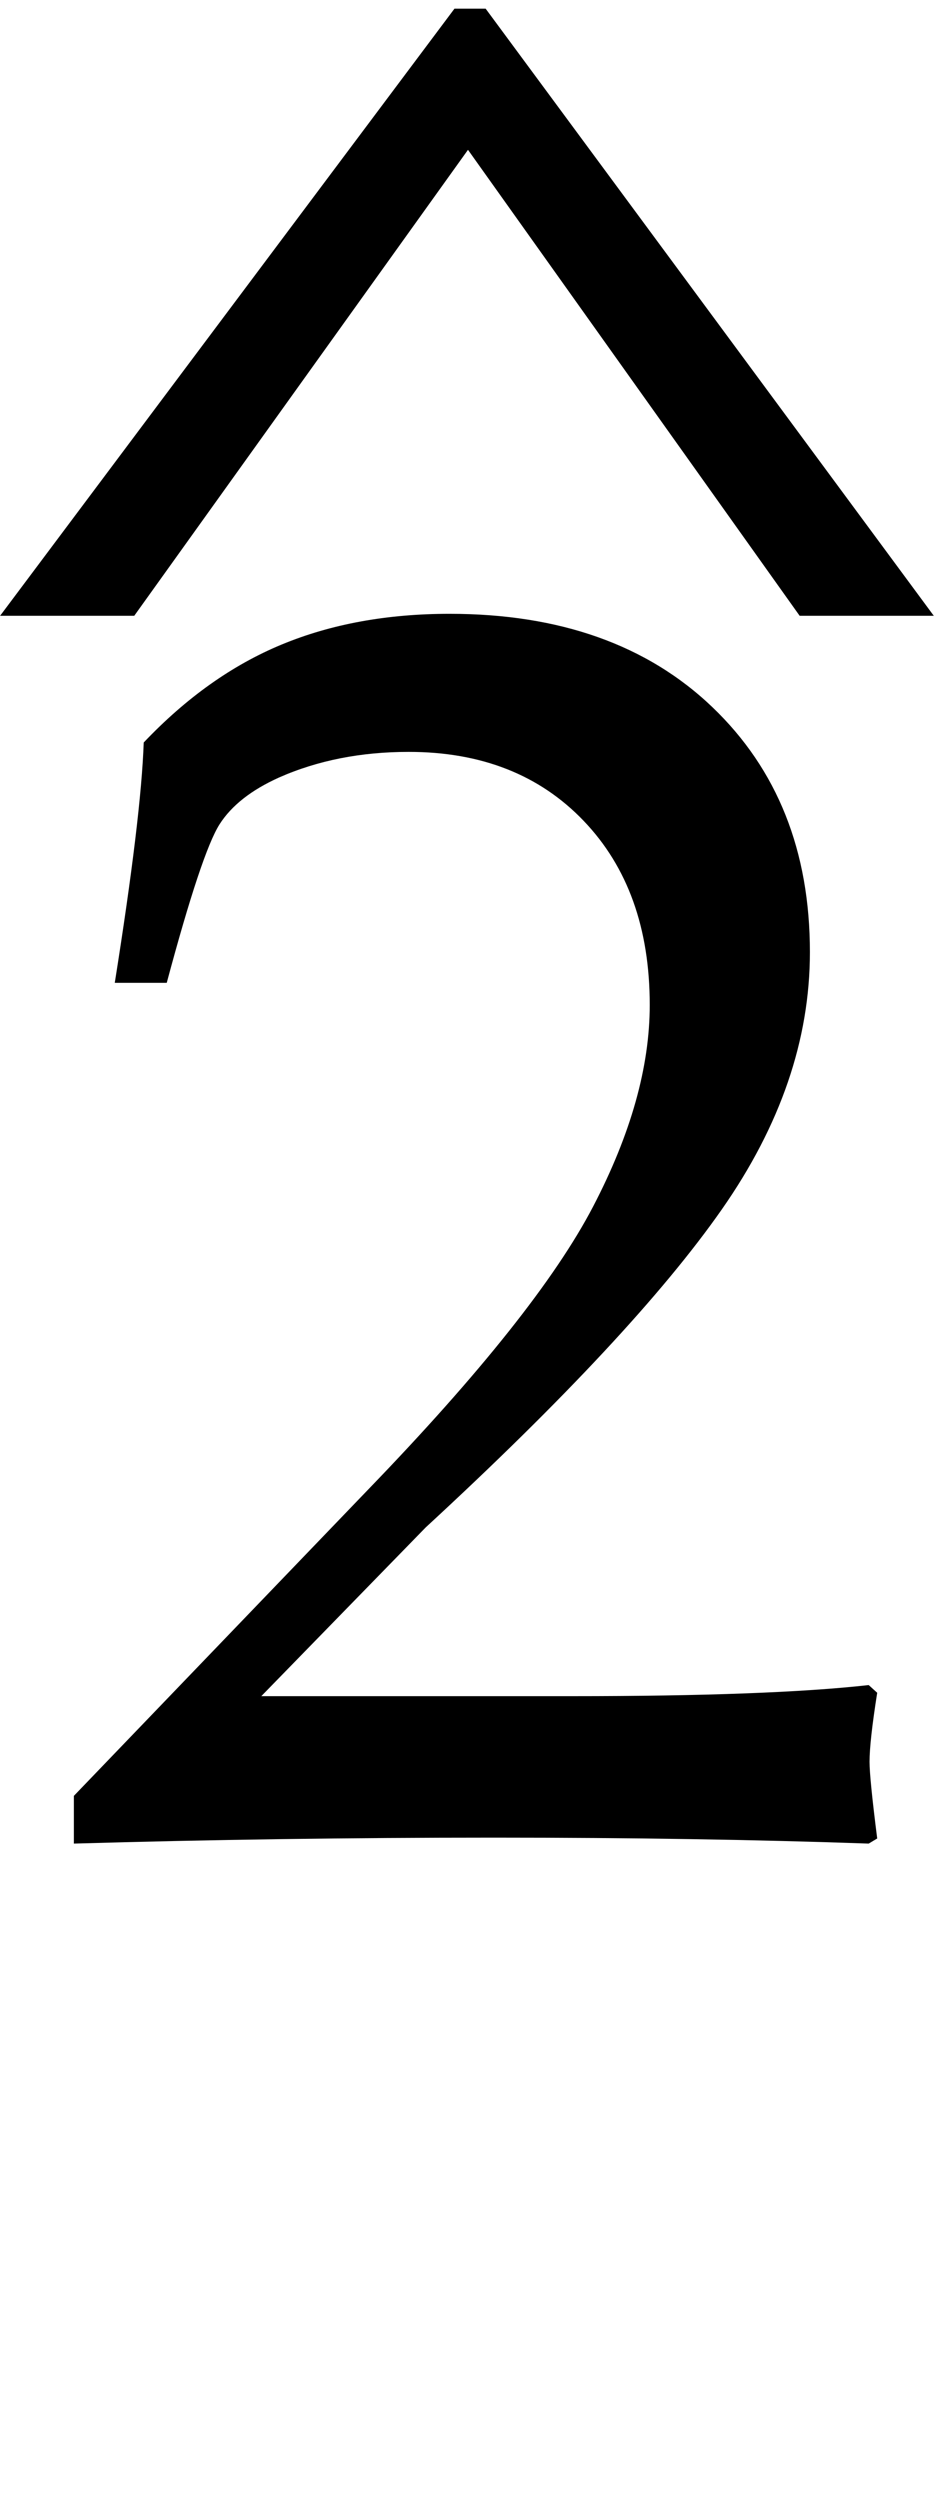
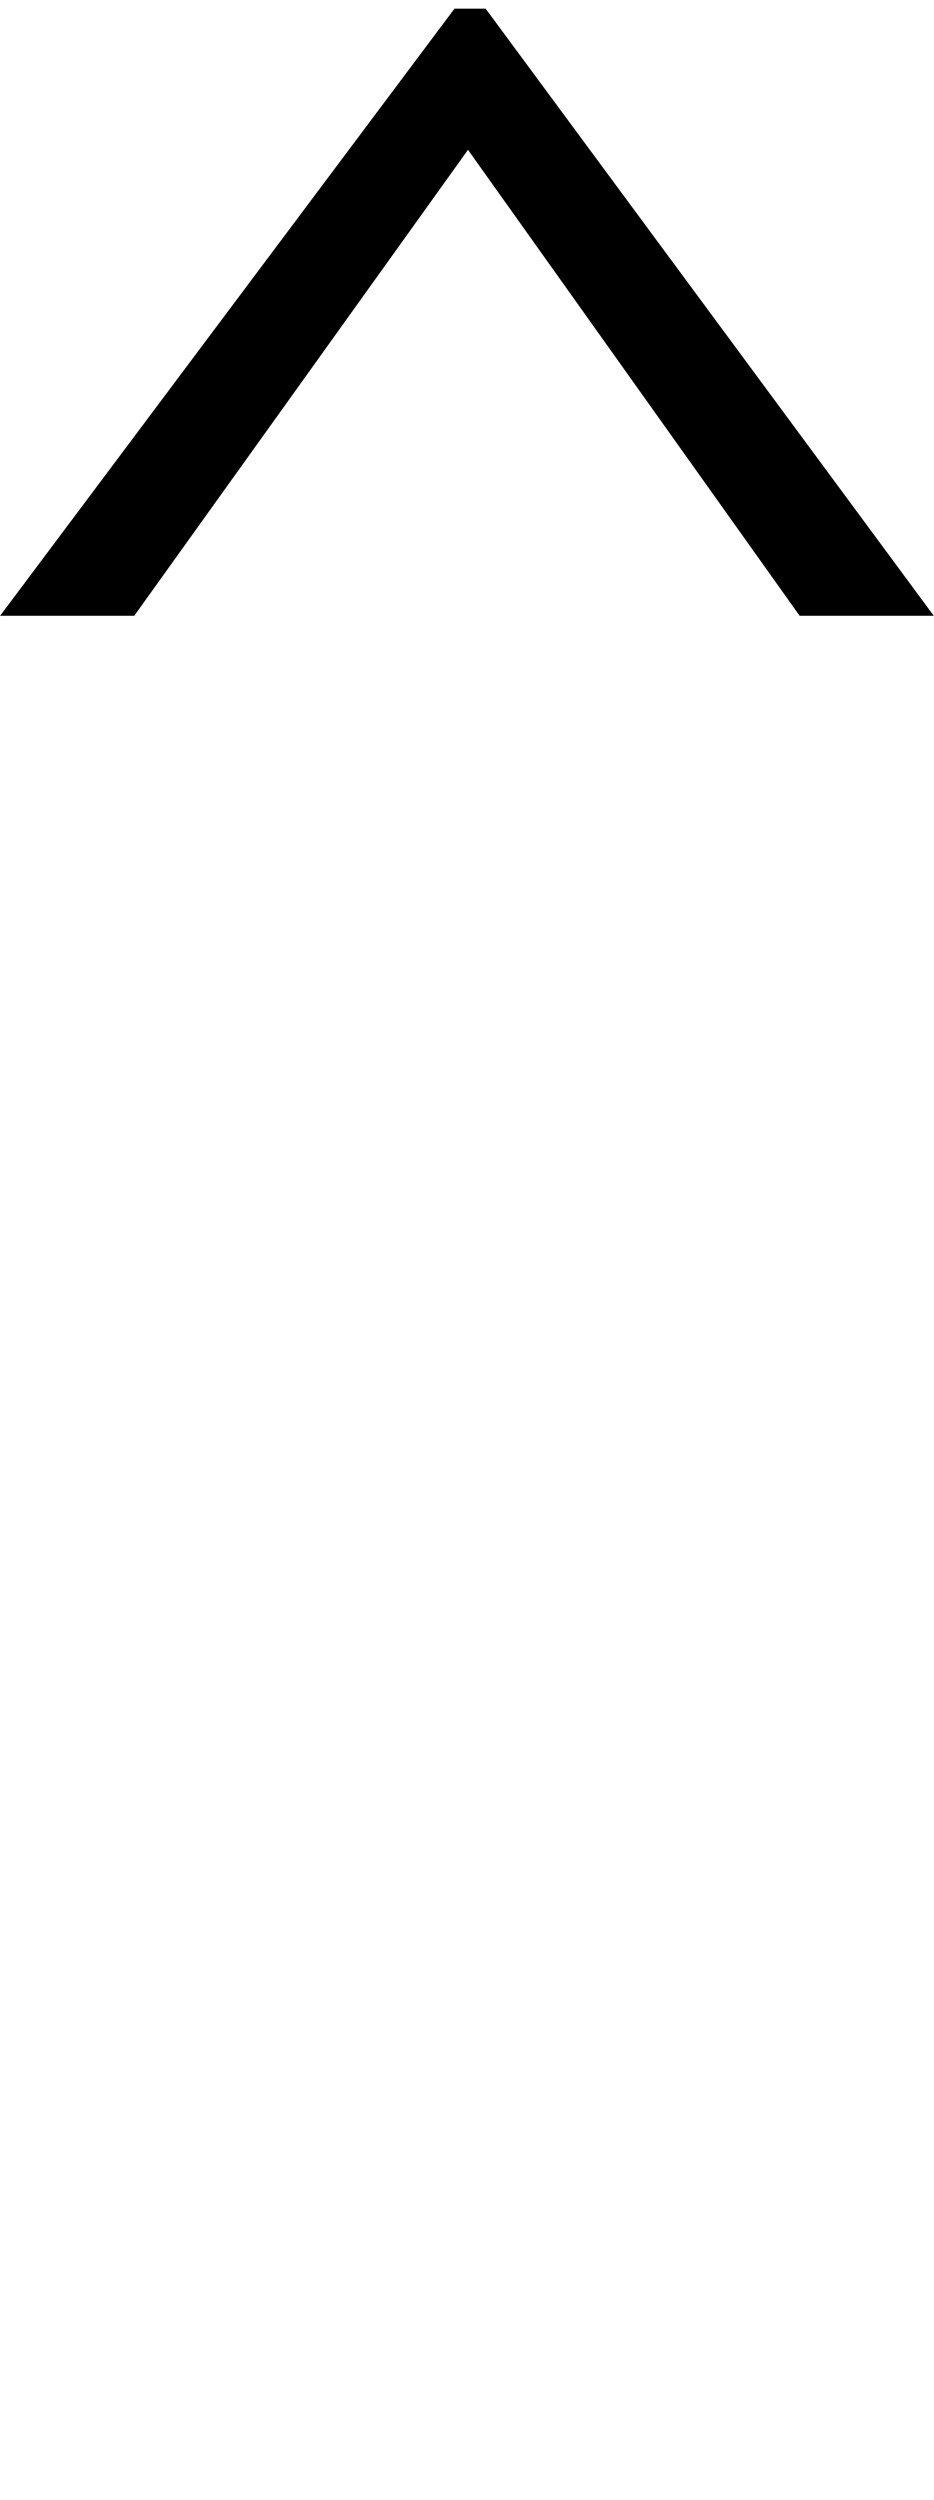
<svg xmlns="http://www.w3.org/2000/svg" xmlns:ns1="http://sodipodi.sourceforge.net/DTD/sodipodi-0.dtd" xmlns:ns2="http://www.inkscape.org/namespaces/inkscape" width="29.979" height="80.21" id="svg2" ns1:version="0.32" ns2:version="0.45.1" ns1:docbase="D:\desktop" ns1:docname="scale_deg_2.svg" ns2:output_extension="org.inkscape.output.svg.inkscape" version="1.0">
  <defs id="defs4" />
  <ns1:namedview id="base" pagecolor="#ffffff" bordercolor="#666666" borderopacity="1.0" gridtolerance="10000" guidetolerance="10" objecttolerance="10" ns2:pageopacity="0.0" ns2:pageshadow="2" ns2:zoom="4" ns2:cx="-18.166732" ns2:cy="37.231252" ns2:document-units="px" ns2:current-layer="layer1" ns2:window-width="1024" ns2:window-height="717" ns2:window-x="0" ns2:window-y="1302" width="29.979px" height="80.21px" />
  <g ns2:label="Layer 1" ns2:groupmode="layer" id="layer1" transform="translate(11.257,-1019.201)">
-     <path transform="scale(1.116,0.896)" style="font-size:61.243px;font-style:normal;font-variant:normal;font-weight:normal;font-stretch:normal;text-align:start;line-height:125%;writing-mode:lr-tb;text-anchor:start;fill:#000000;fill-opacity:1;stroke:none;stroke-width:1px;stroke-linecap:butt;stroke-linejoin:miter;stroke-opacity:1;font-family:Century" d="M 3.881,1137.812 L 16.77,1159.552 L 12.912,1159.552 L 3.373,1142.866 L -6.226,1159.552 L -10.084,1159.552 L 2.984,1137.812 L 3.881,1137.812 z " id="text2164" />
-     <path style="font-size:56px;font-style:normal;font-weight:normal;fill:#000000;fill-opacity:1;stroke:none;stroke-width:1px;stroke-linecap:butt;stroke-linejoin:miter;stroke-opacity:1;font-family:Book Antiqua" d="M -8.886,1078.352 L -8.886,1076.821 L 0.575,1066.977 C 4.166,1063.259 6.568,1060.237 7.78,1057.913 C 8.992,1055.589 9.598,1053.433 9.598,1051.446 C 9.598,1048.985 8.892,1047.016 7.479,1045.54 C 6.067,1044.063 4.194,1043.325 1.86,1043.325 C 0.329,1043.325 -1.056,1043.598 -2.296,1044.145 C -3.189,1044.546 -3.827,1045.048 -4.21,1045.649 C -4.593,1046.251 -5.158,1047.946 -5.905,1050.735 L -7.573,1050.735 C -7.008,1047.18 -6.698,1044.61 -6.644,1043.024 C -5.277,1041.584 -3.8,1040.536 -2.214,1039.88 C -0.628,1039.223 1.167,1038.895 3.173,1038.895 C 6.709,1038.895 9.521,1039.893 11.608,1041.889 C 13.695,1043.886 14.739,1046.506 14.739,1049.751 C 14.739,1052.558 13.796,1055.311 11.909,1058.008 C 10.022,1060.707 6.855,1064.106 2.407,1068.208 L -2.87,1073.622 L 7.11,1073.622 C 11.339,1073.622 14.511,1073.503 16.626,1073.266 L 16.899,1073.513 C 16.735,1074.552 16.653,1075.29 16.653,1075.727 C 16.653,1076.074 16.735,1076.894 16.899,1078.188 L 16.626,1078.352 C 13.016,1078.225 9.006,1078.161 4.595,1078.161 C -0.036,1078.161 -4.529,1078.225 -8.886,1078.352 L -8.886,1078.352 z " id="text2188" />
+     <path transform="scale(1.116,0.896)" style="font-size:61.243px;font-style:normal;font-variant:normal;font-weight:normal;font-stretch:normal;text-align:start;line-height:125%;writing-mode:lr-tb;text-anchor:start;fill:#000000;fill-opacity:1;stroke:none;stroke-width:1px;stroke-linecap:butt;stroke-linejoin:miter;stroke-opacity:1;font-family:Century" d="M 3.881,1137.812 L 16.77,1159.552 L 12.912,1159.552 L 3.373,1142.866 L -6.226,1159.552 L -10.084,1159.552 L 2.984,1137.812 L 3.881,1137.812 " id="text2164" />
  </g>
</svg>